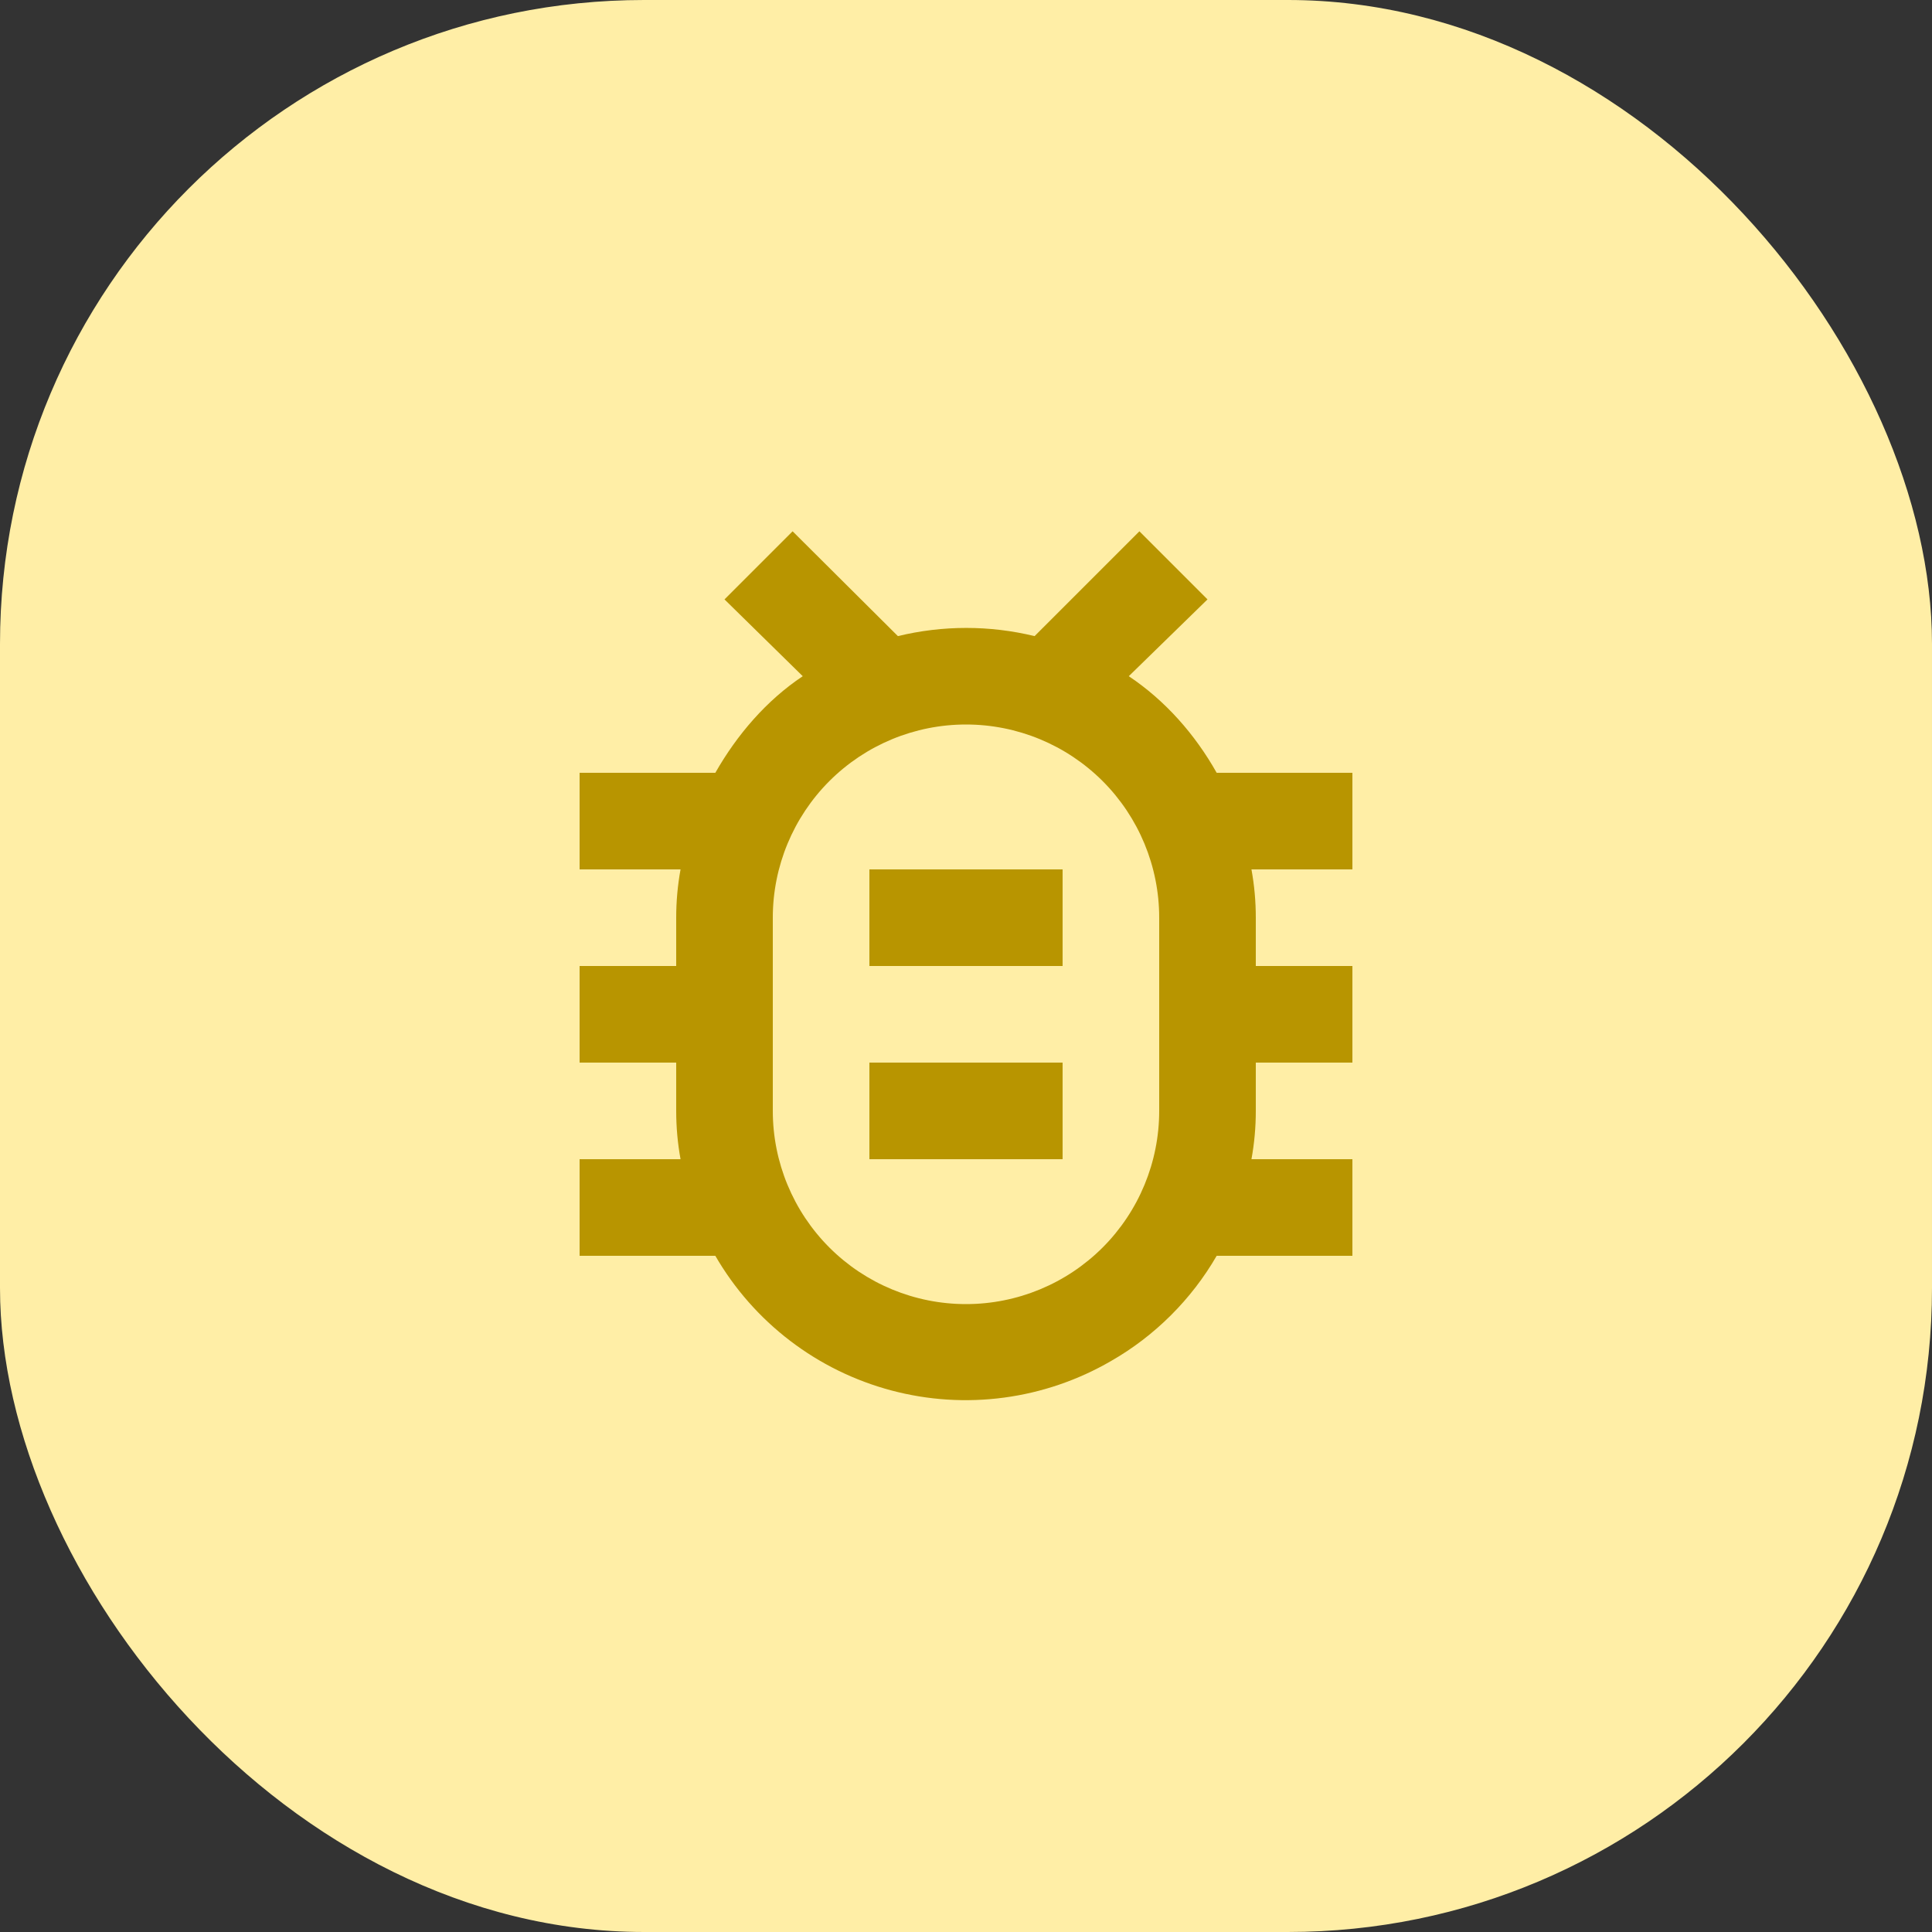
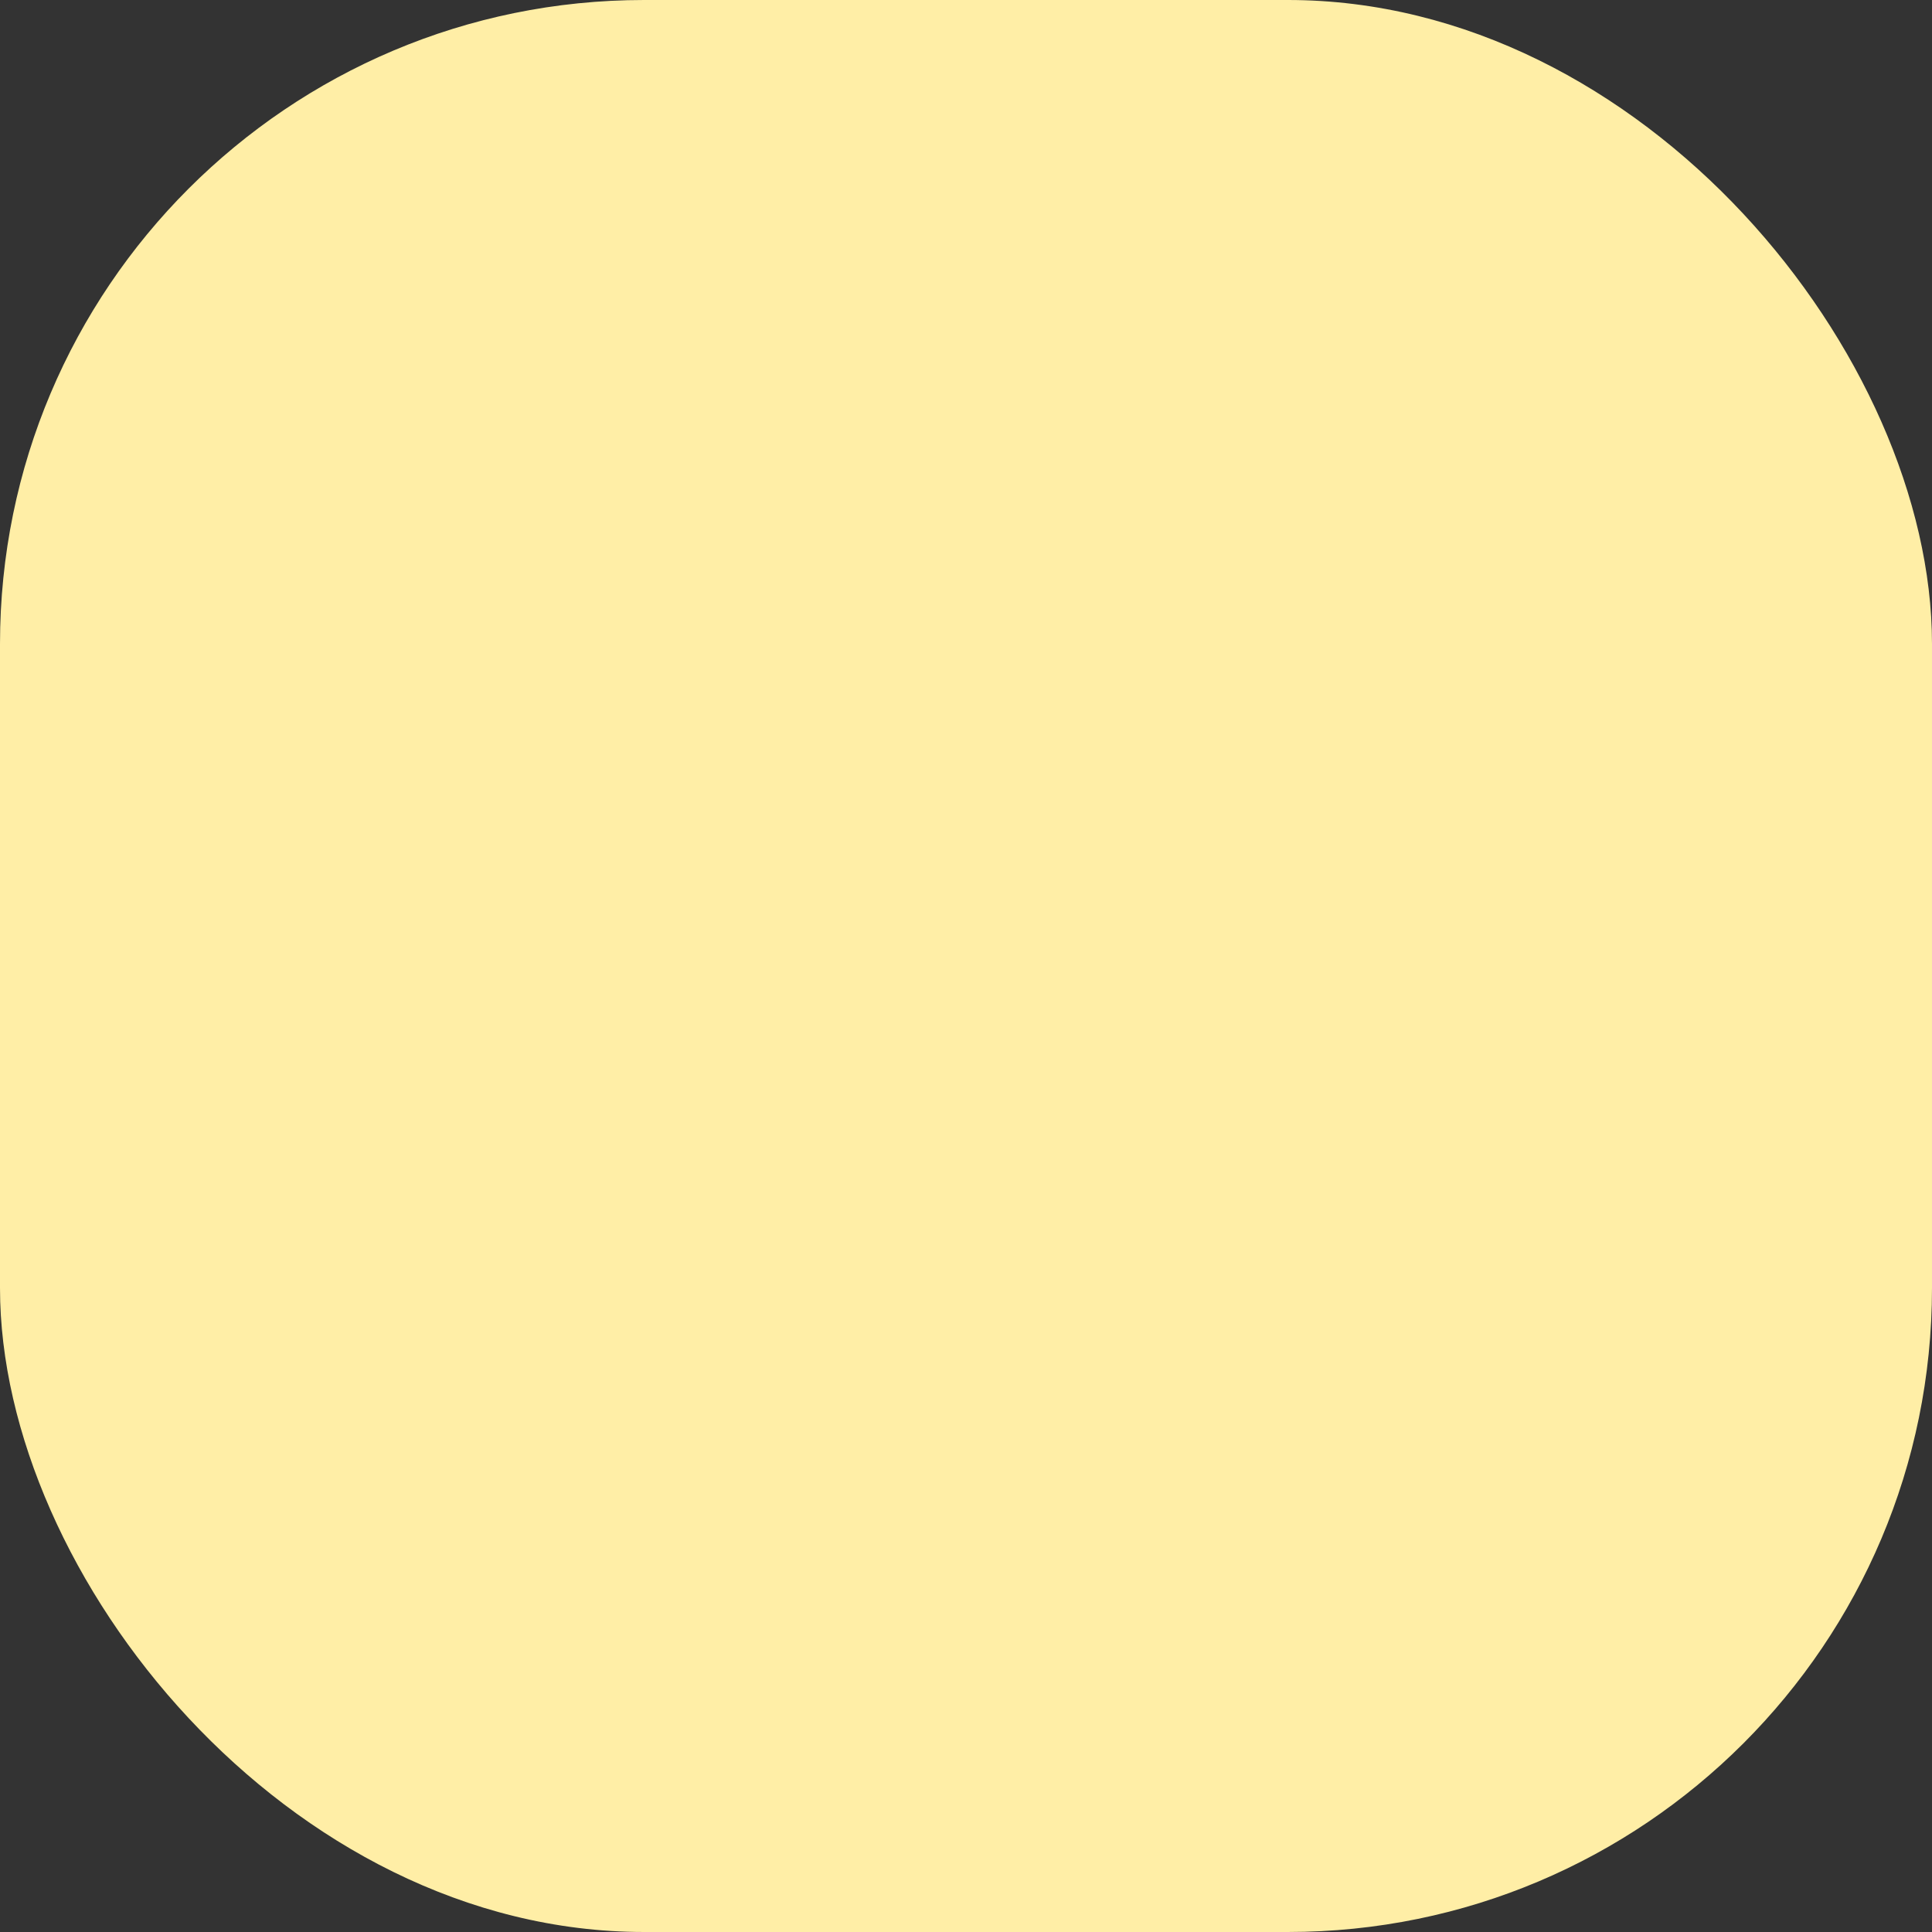
<svg xmlns="http://www.w3.org/2000/svg" width="60" height="60" viewBox="0 0 60 60" fill="none">
  <rect x="0" y="0" width="60" height="60" fill="#333333" stroke="none" />
  <rect width="60" height="60" rx="20" fill="#FFEEA6" />
-   <path d="M42 24H37.785C37.11 22.8 36.18 21.75 35.055 21L37.5 18.615L35.385 16.5L32.13 19.755C30.735 19.416 29.28 19.416 27.885 19.755L24.615 16.5L22.5 18.615L24.93 21C23.805 21.75 22.89 22.815 22.215 24H18V27H21.135C21.045 27.495 21 27.99 21 28.5V30H18V33H21V34.5C21 35.01 21.045 35.505 21.135 36H18V39H22.215C22.806 40.022 23.594 40.917 24.531 41.634C25.469 42.352 26.539 42.877 27.68 43.181C28.821 43.485 30.01 43.561 31.181 43.404C32.351 43.248 33.479 42.862 34.5 42.27C35.865 41.49 37.005 40.35 37.785 39H42V36H38.865C38.955 35.505 39 35.01 39 34.5V33H42V30H39V28.5C39 27.99 38.955 27.495 38.865 27H42V24ZM36 34.5C36 36.091 35.368 37.617 34.243 38.743C33.117 39.868 31.591 40.5 30 40.5C28.409 40.5 26.883 39.868 25.757 38.743C24.632 37.617 24 36.091 24 34.5V28.5C24 26.909 24.632 25.383 25.757 24.257C26.883 23.132 28.409 22.5 30 22.5C31.591 22.5 33.117 23.132 34.243 24.257C35.368 25.383 36 26.909 36 28.5V34.5ZM33 27V30H27V27H33ZM27 33H33V36H27V33Z" fill="#B89500" />
</svg>